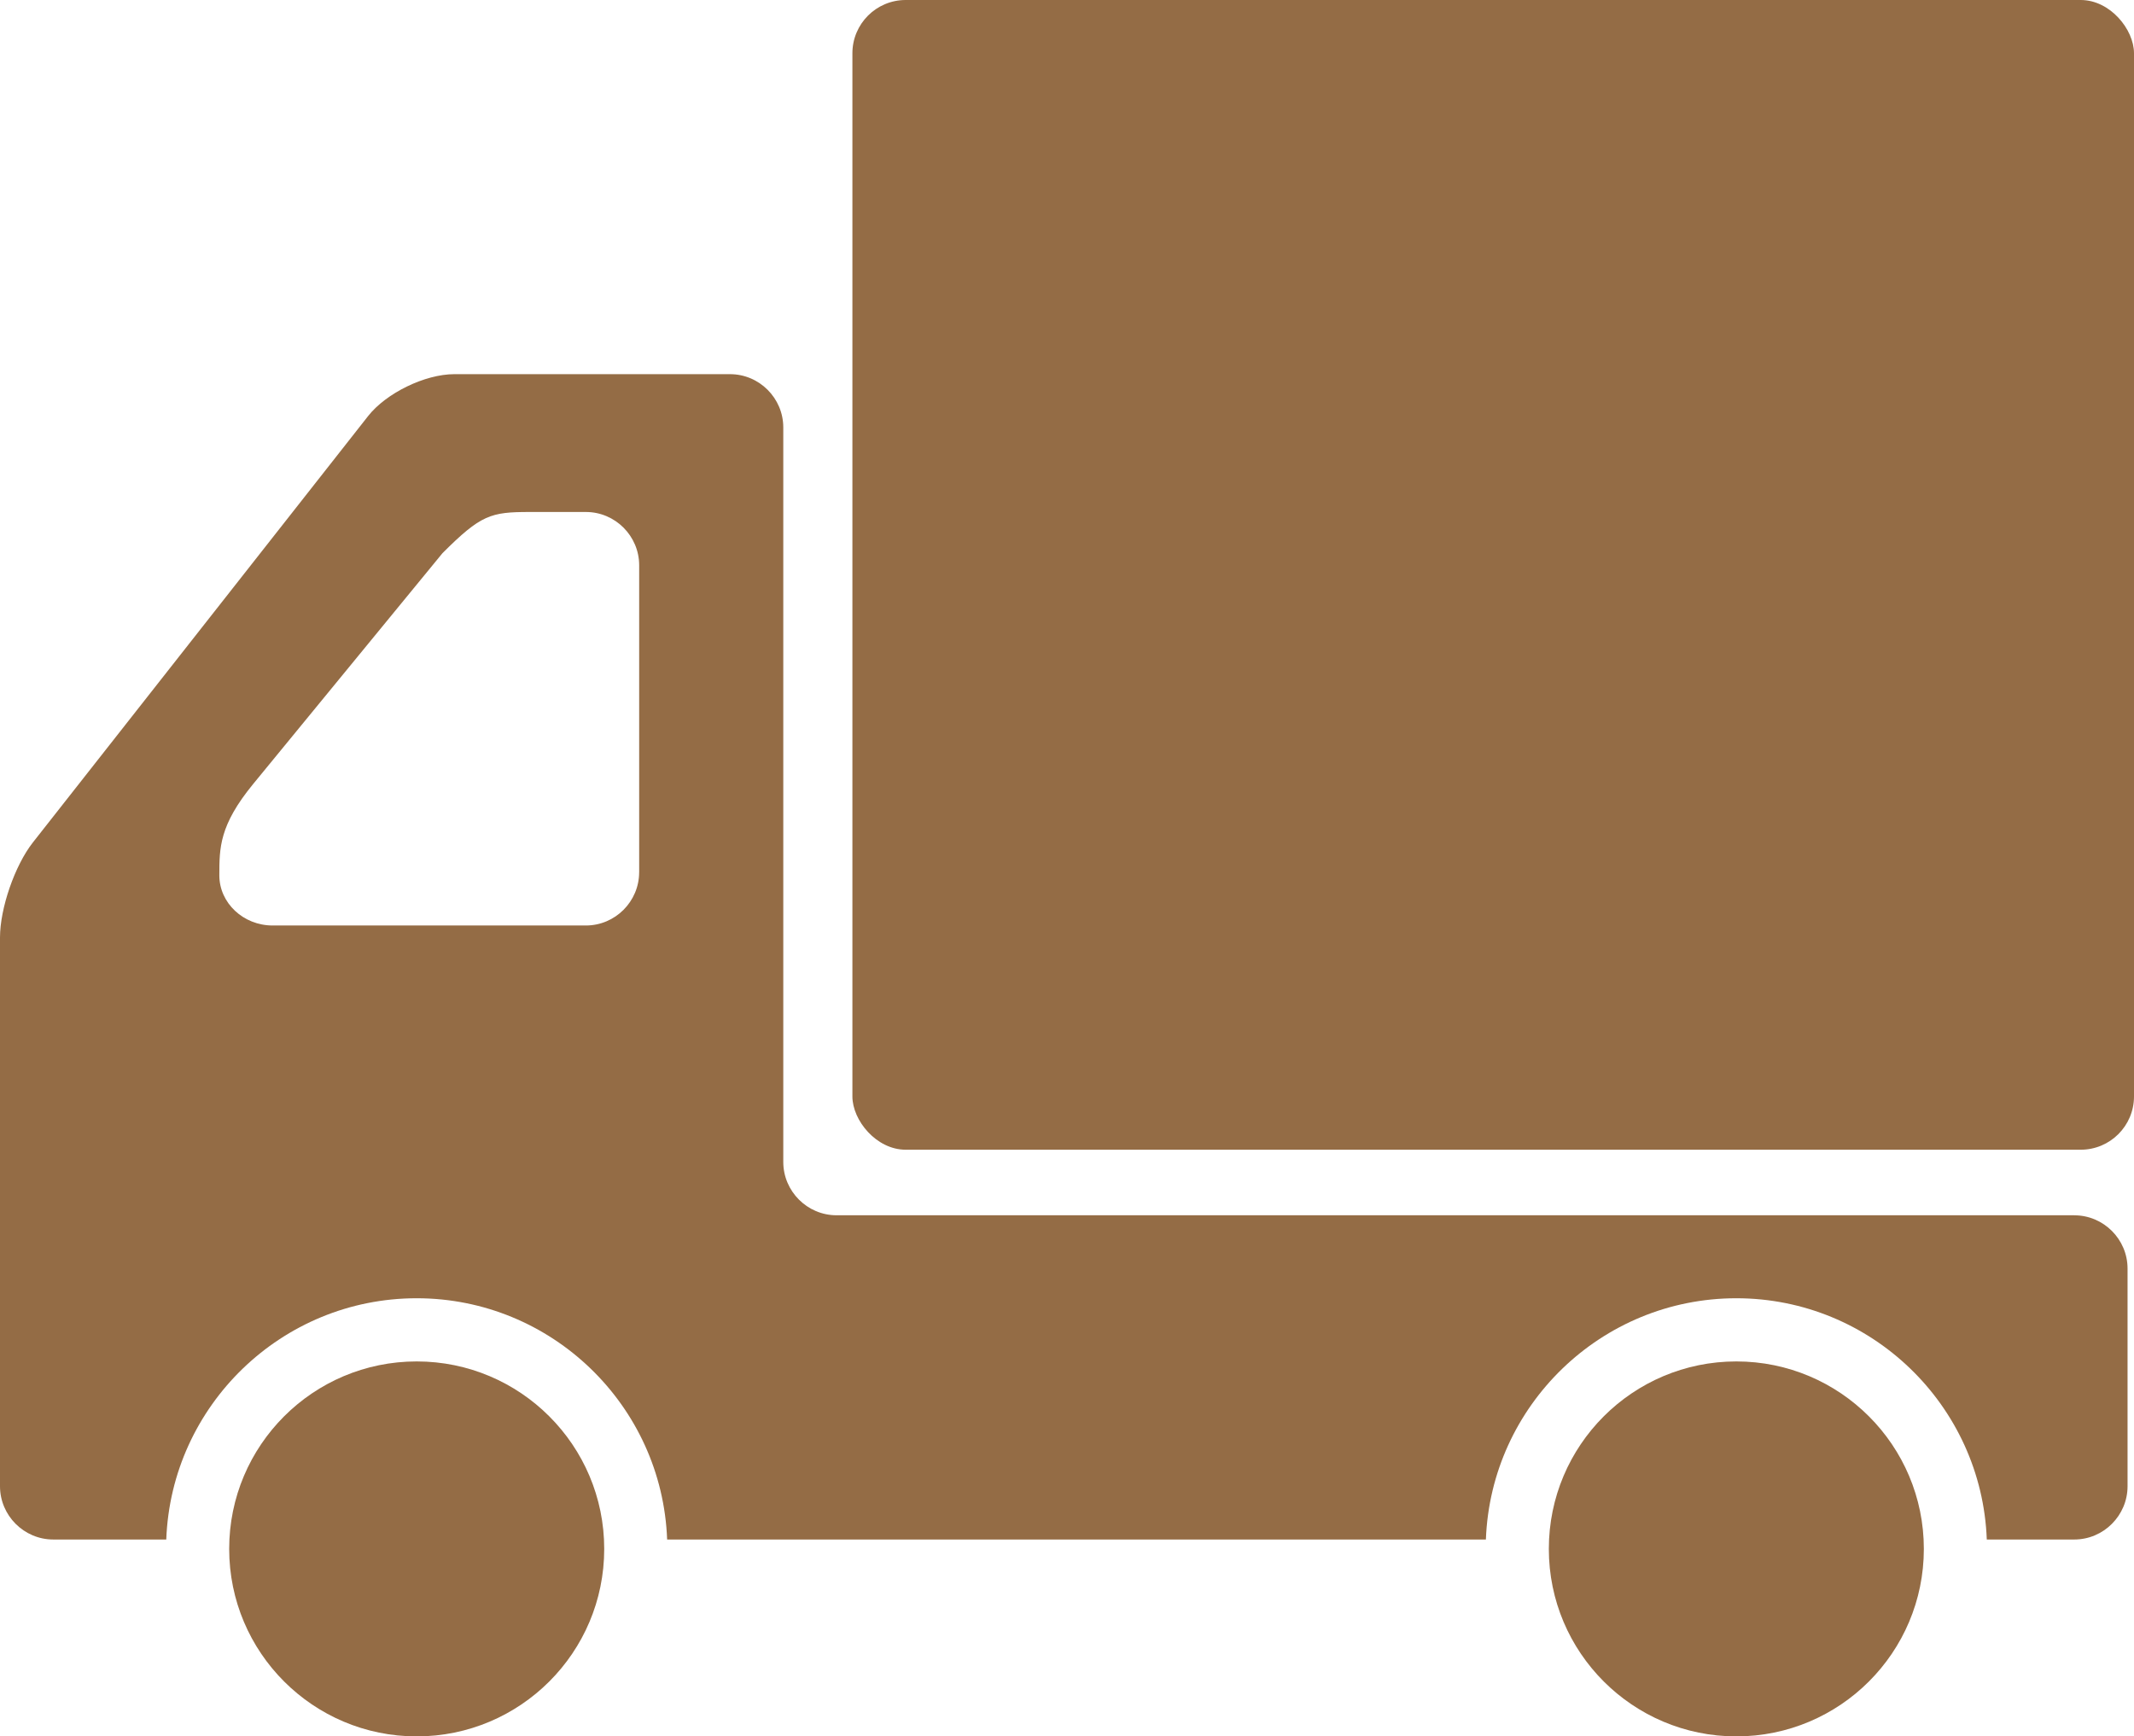
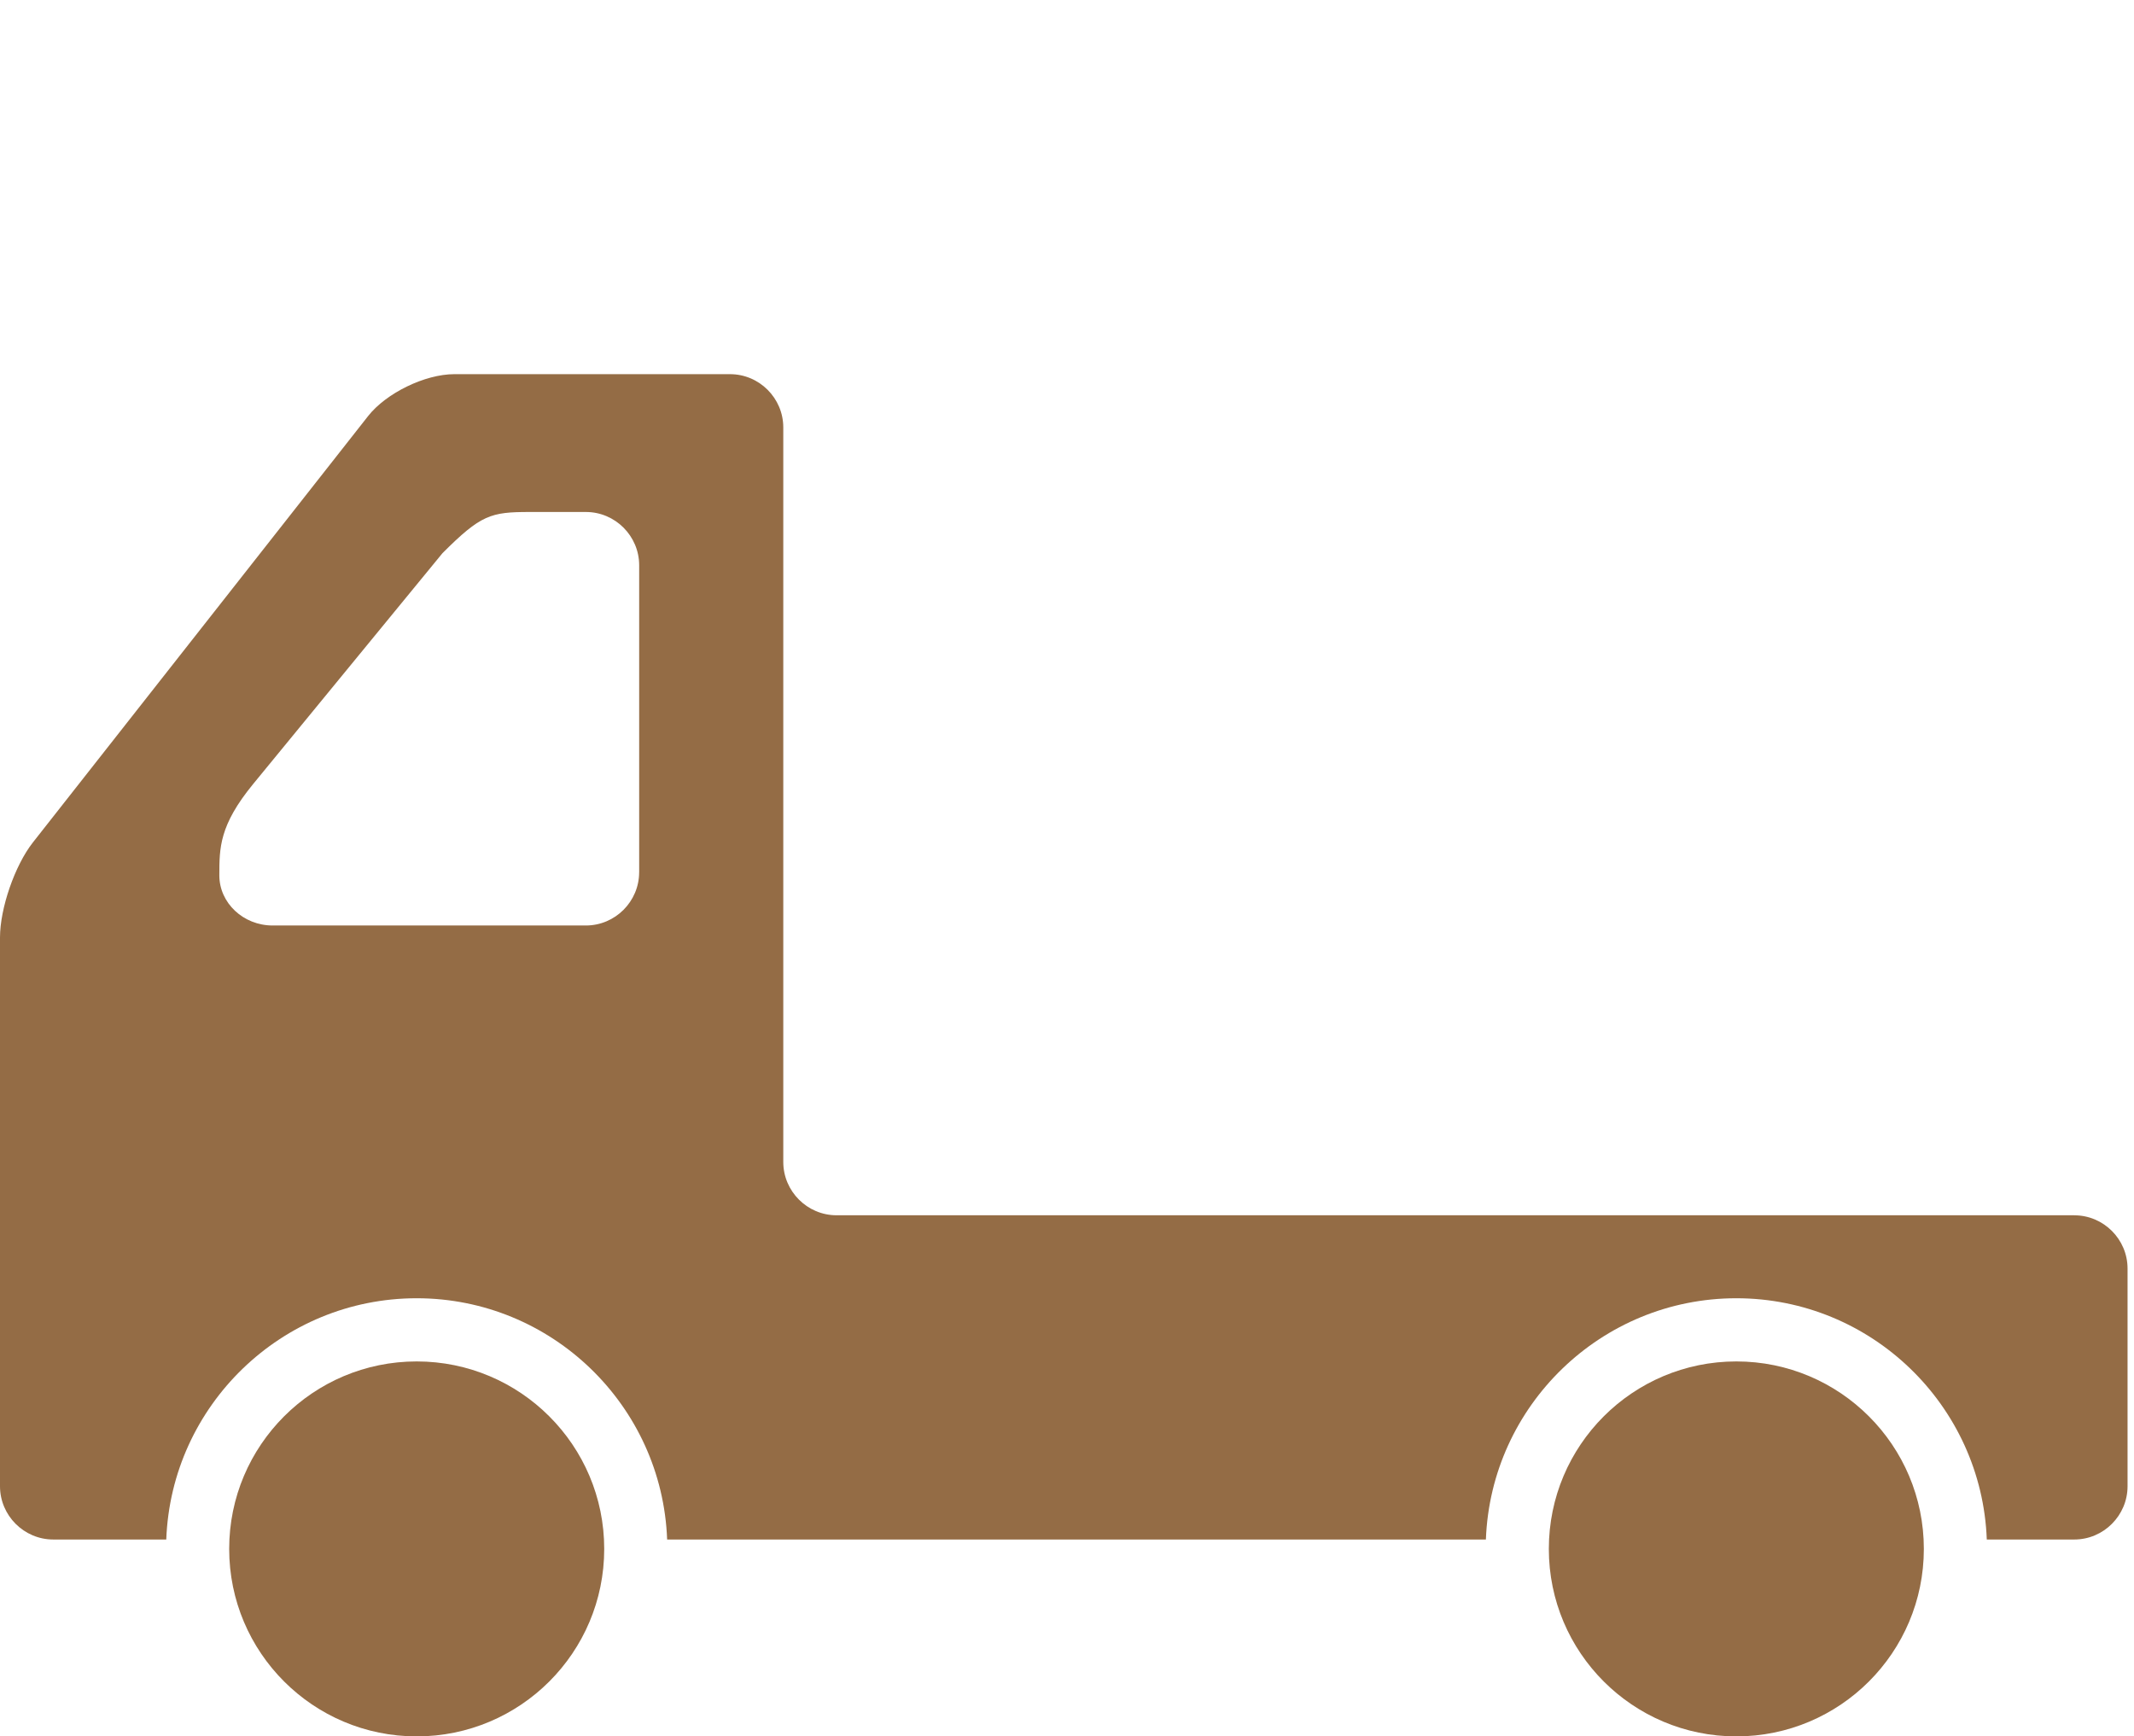
<svg xmlns="http://www.w3.org/2000/svg" id="_レイヤー_2" viewBox="0 0 86.018 70">
  <defs>
    <style>.cls-1{fill:#946c45;}</style>
  </defs>
  <g id="_レイアウト">
-     <rect class="cls-1" x="34.359" y="0" width="51.659" height="46.349" rx="2.148" ry="2.148" />
    <path class="cls-1" d="M83.609,48.992h-49.888c-1.181,0-2.148-.967-2.148-2.148v-29.612c0-1.182-.966-2.148-2.148-2.148h-11.112c-1.181,0-2.745.76-3.475,1.689L1.327,33.96c-.73.929-1.327,2.655-1.327,3.836v22.119c0,1.181.966,2.148,2.148,2.148h4.554c.2-5.397,4.65-9.726,10.094-9.726,5.444,0,9.895,4.329,10.095,9.726h33.003c.2-5.397,4.65-9.726,10.095-9.726s9.894,4.329,10.095,9.726h3.526c1.182,0,2.148-.967,2.148-2.148v-8.774c0-1.183-.966-2.148-2.148-2.148ZM25.763,35.163c0,1.181-.966,2.147-2.148,2.147h-12.626c-1.182,0-2.148-.909-2.148-2.02,0-1.112,0-2.021,1.362-3.682l7.632-9.307c1.551-1.551,1.946-1.661,3.51-1.661h2.271c1.182,0,2.148.967,2.148,2.148v12.375Z" />
    <path class="cls-1" d="M24.355,62.442c0,4.175-3.384,7.558-7.559,7.558-4.174,0-7.558-3.384-7.558-7.558,0-4.174,3.384-7.558,7.558-7.558,4.175,0,7.559,3.385,7.559,7.558Z" />
    <path class="cls-1" d="M77.547,62.442c0,4.175-3.384,7.558-7.558,7.558-4.174,0-7.558-3.384-7.558-7.558,0-4.174,3.384-7.558,7.558-7.558,4.175,0,7.558,3.385,7.558,7.558Z" />
  </g>
</svg>